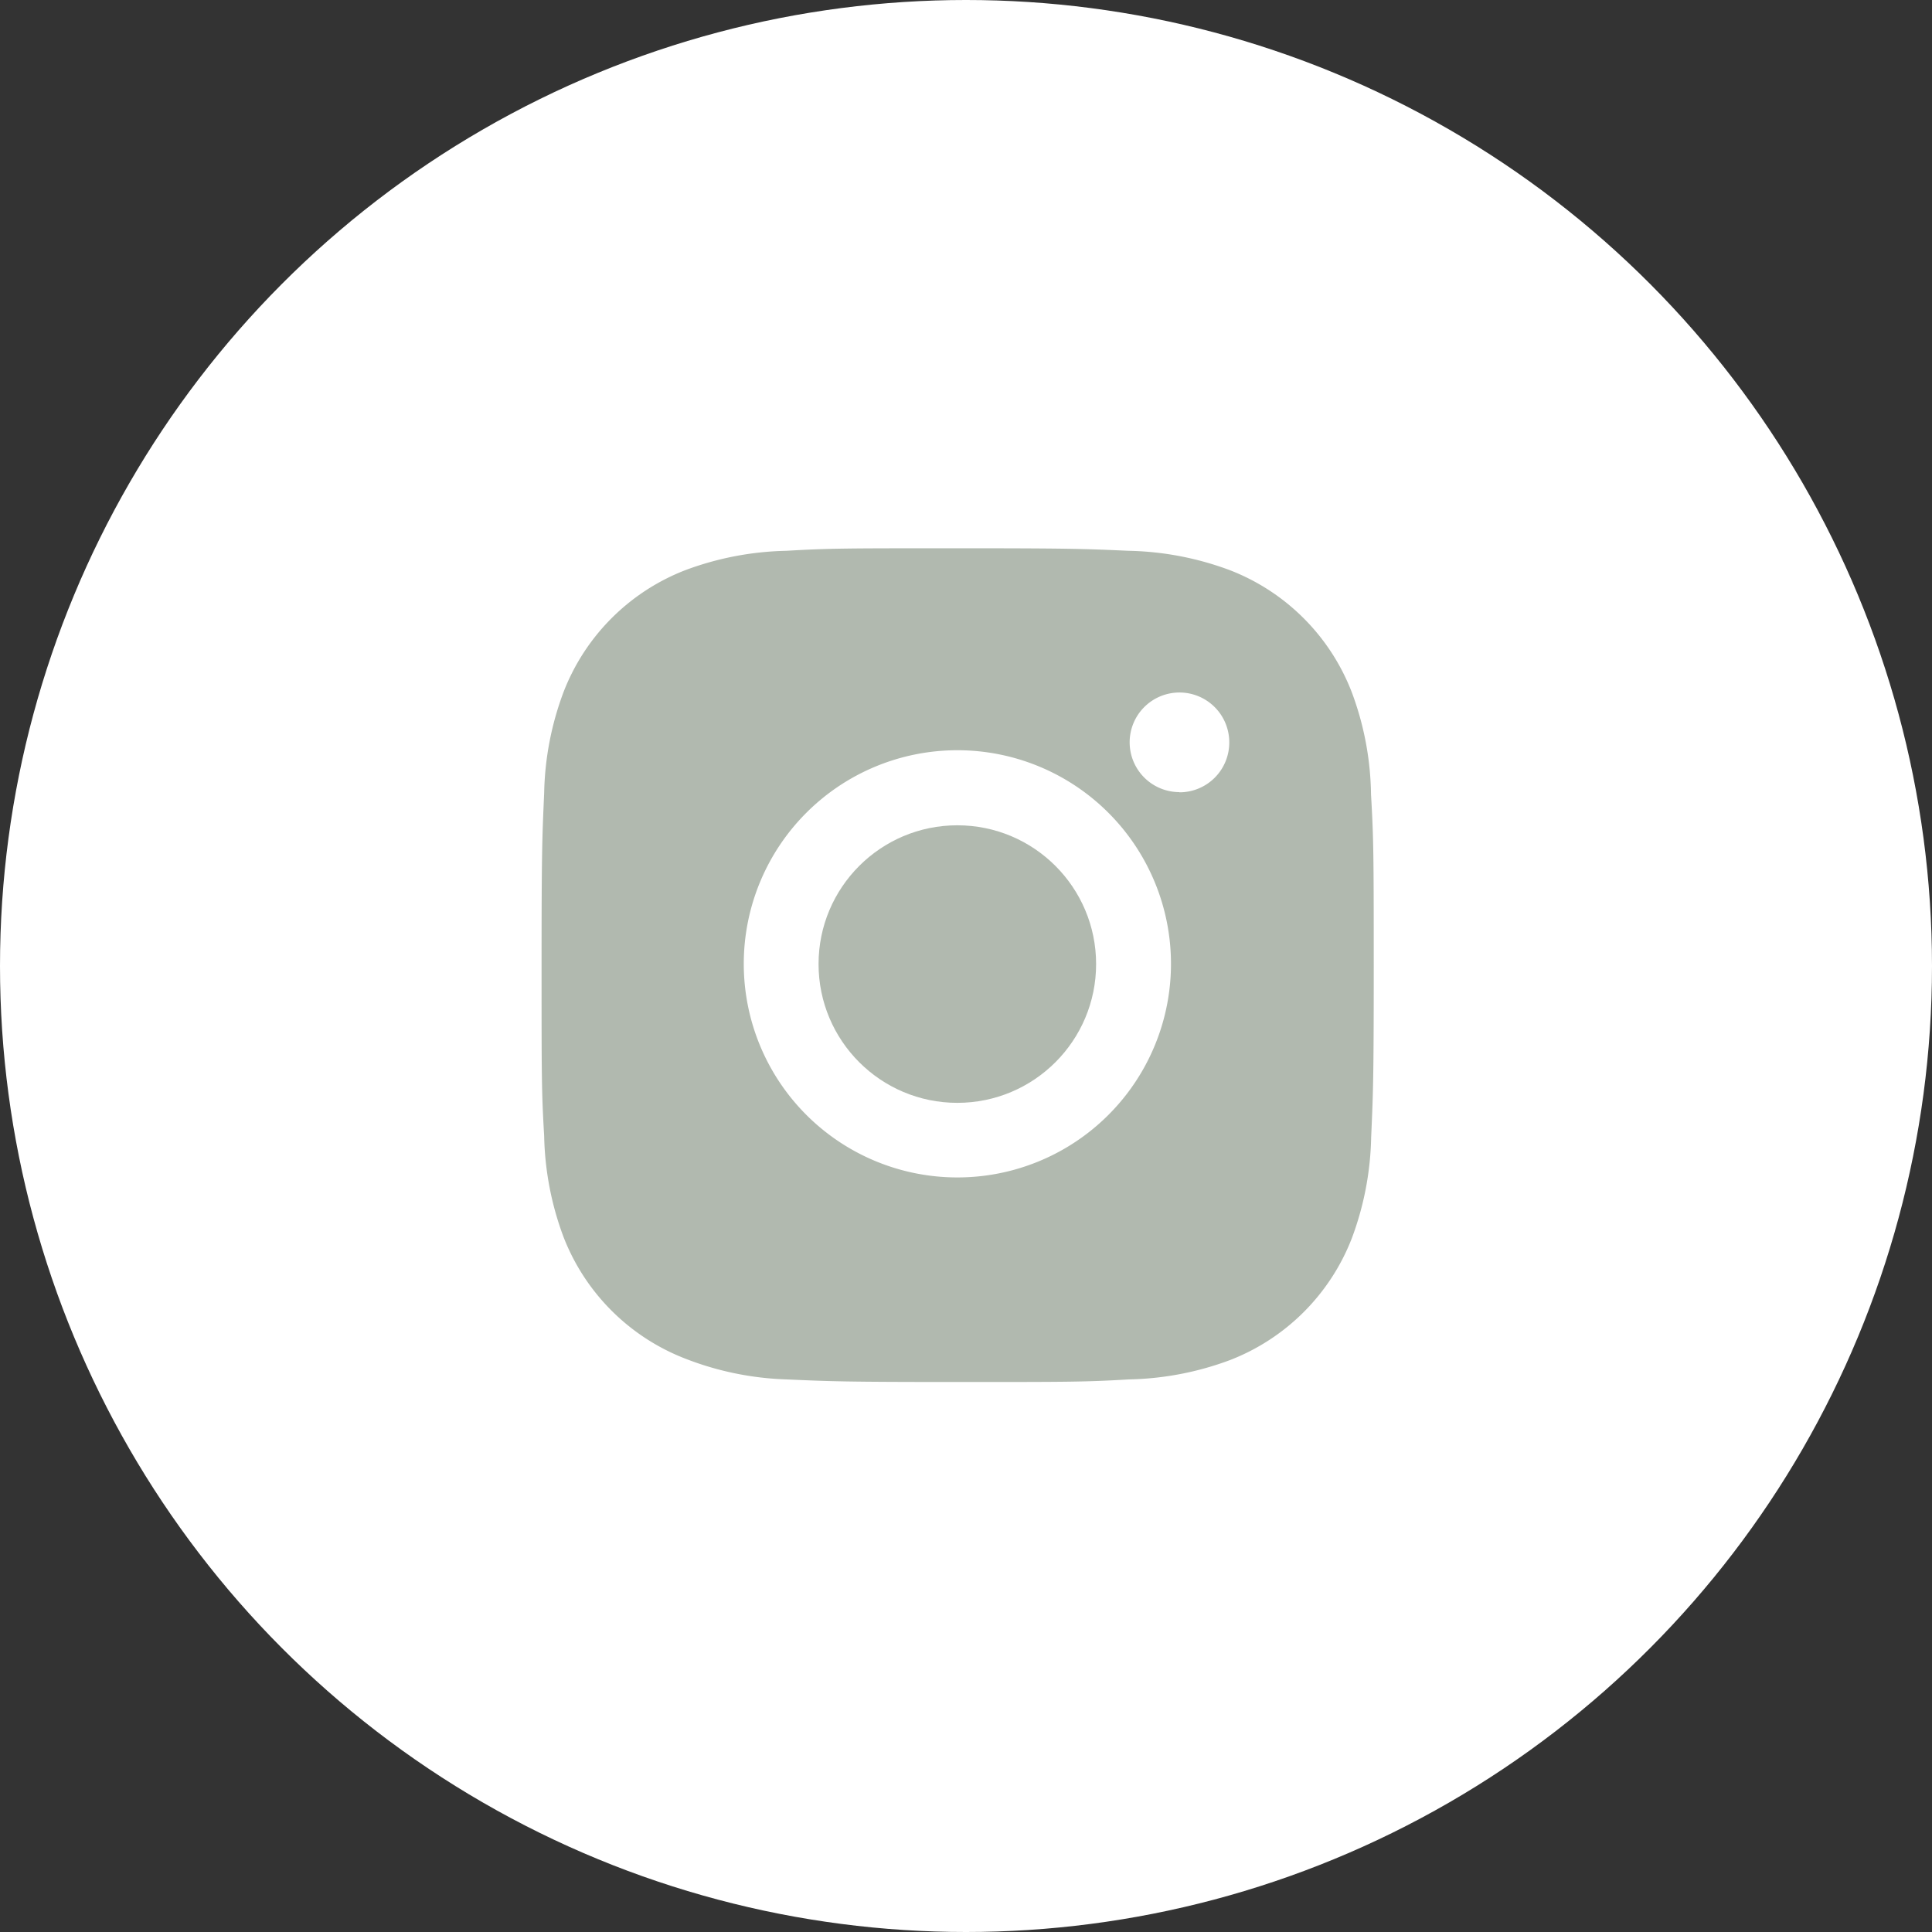
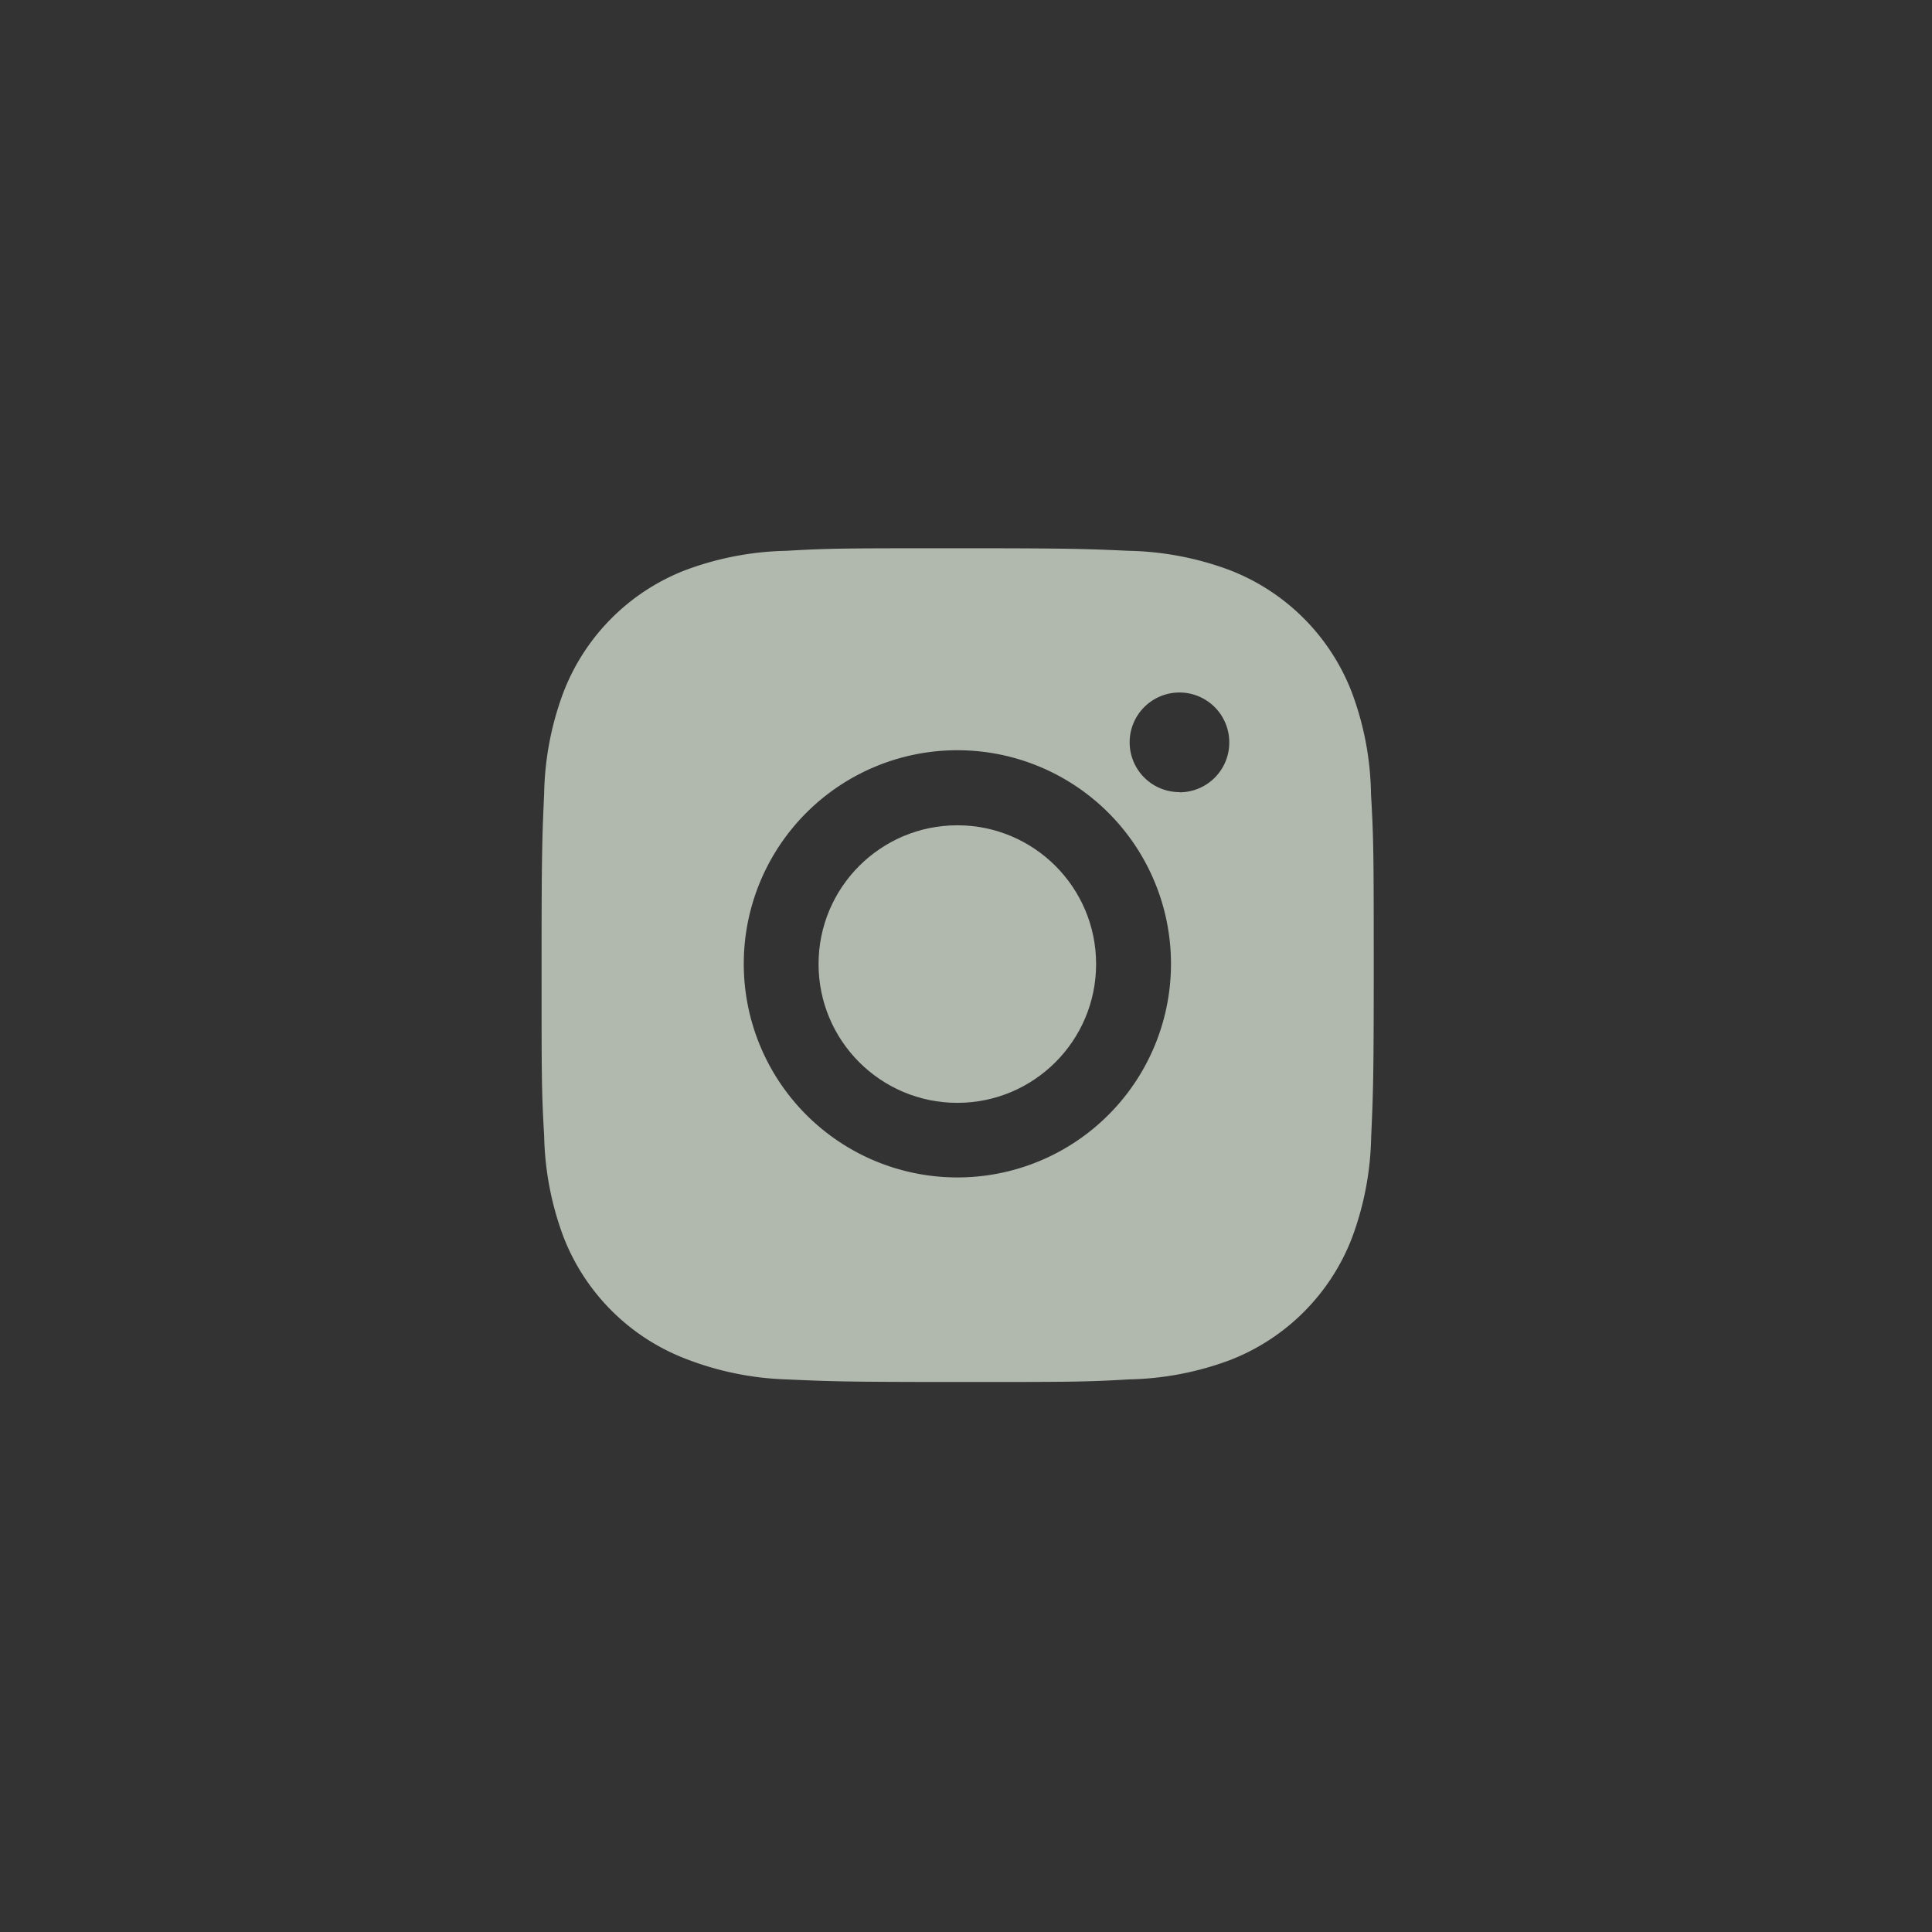
<svg xmlns="http://www.w3.org/2000/svg" width="41" height="41" viewBox="0 0 41 41">
  <rect x="0" y="0" width="41" height="41" fill="#333333" stroke="none" />
  <g id="Group_189" data-name="Group 189" transform="translate(-0.216)">
-     <circle id="Ellipse_13" data-name="Ellipse 13" cx="20.5" cy="20.5" r="20.5" transform="translate(0.216)" fill="#fff" />
    <g id="bxl-instagram-alt" transform="translate(11.709 11.635)">
      <path id="Path_131" data-name="Path 131" d="M41.578,29.069a6.4,6.4,0,0,0-.411-2.173,4.52,4.52,0,0,0-2.582-2.582,6.478,6.478,0,0,0-2.144-.412c-.943-.042-1.242-.054-3.637-.054s-2.7,0-3.638.054a6.478,6.478,0,0,0-2.143.412A4.518,4.518,0,0,0,24.442,26.9a6.427,6.427,0,0,0-.411,2.143c-.042.944-.055,1.243-.055,3.638s0,2.7.055,3.638a6.467,6.467,0,0,0,.411,2.145,4.521,4.521,0,0,0,2.583,2.581,6.456,6.456,0,0,0,2.143.441c.944.042,1.243.055,3.638.055s2.7,0,3.638-.055a6.462,6.462,0,0,0,2.144-.411,4.525,4.525,0,0,0,2.582-2.582,6.458,6.458,0,0,0,.411-2.145c.042-.943.055-1.242.055-3.638S41.632,30.007,41.578,29.069ZM32.8,37.2a4.533,4.533,0,1,1,4.533-4.533A4.532,4.532,0,0,1,32.8,37.2Zm4.714-8.177a1.057,1.057,0,1,1,1.056-1.057A1.056,1.056,0,0,1,37.512,29.027Z" transform="translate(-23.976 -23.848)" fill="#b1b9af" />
      <ellipse id="Ellipse_12" data-name="Ellipse 12" cx="2.945" cy="2.945" rx="2.945" ry="2.945" transform="translate(5.878 5.879)" fill="#b1b9af" />
    </g>
  </g>
</svg>